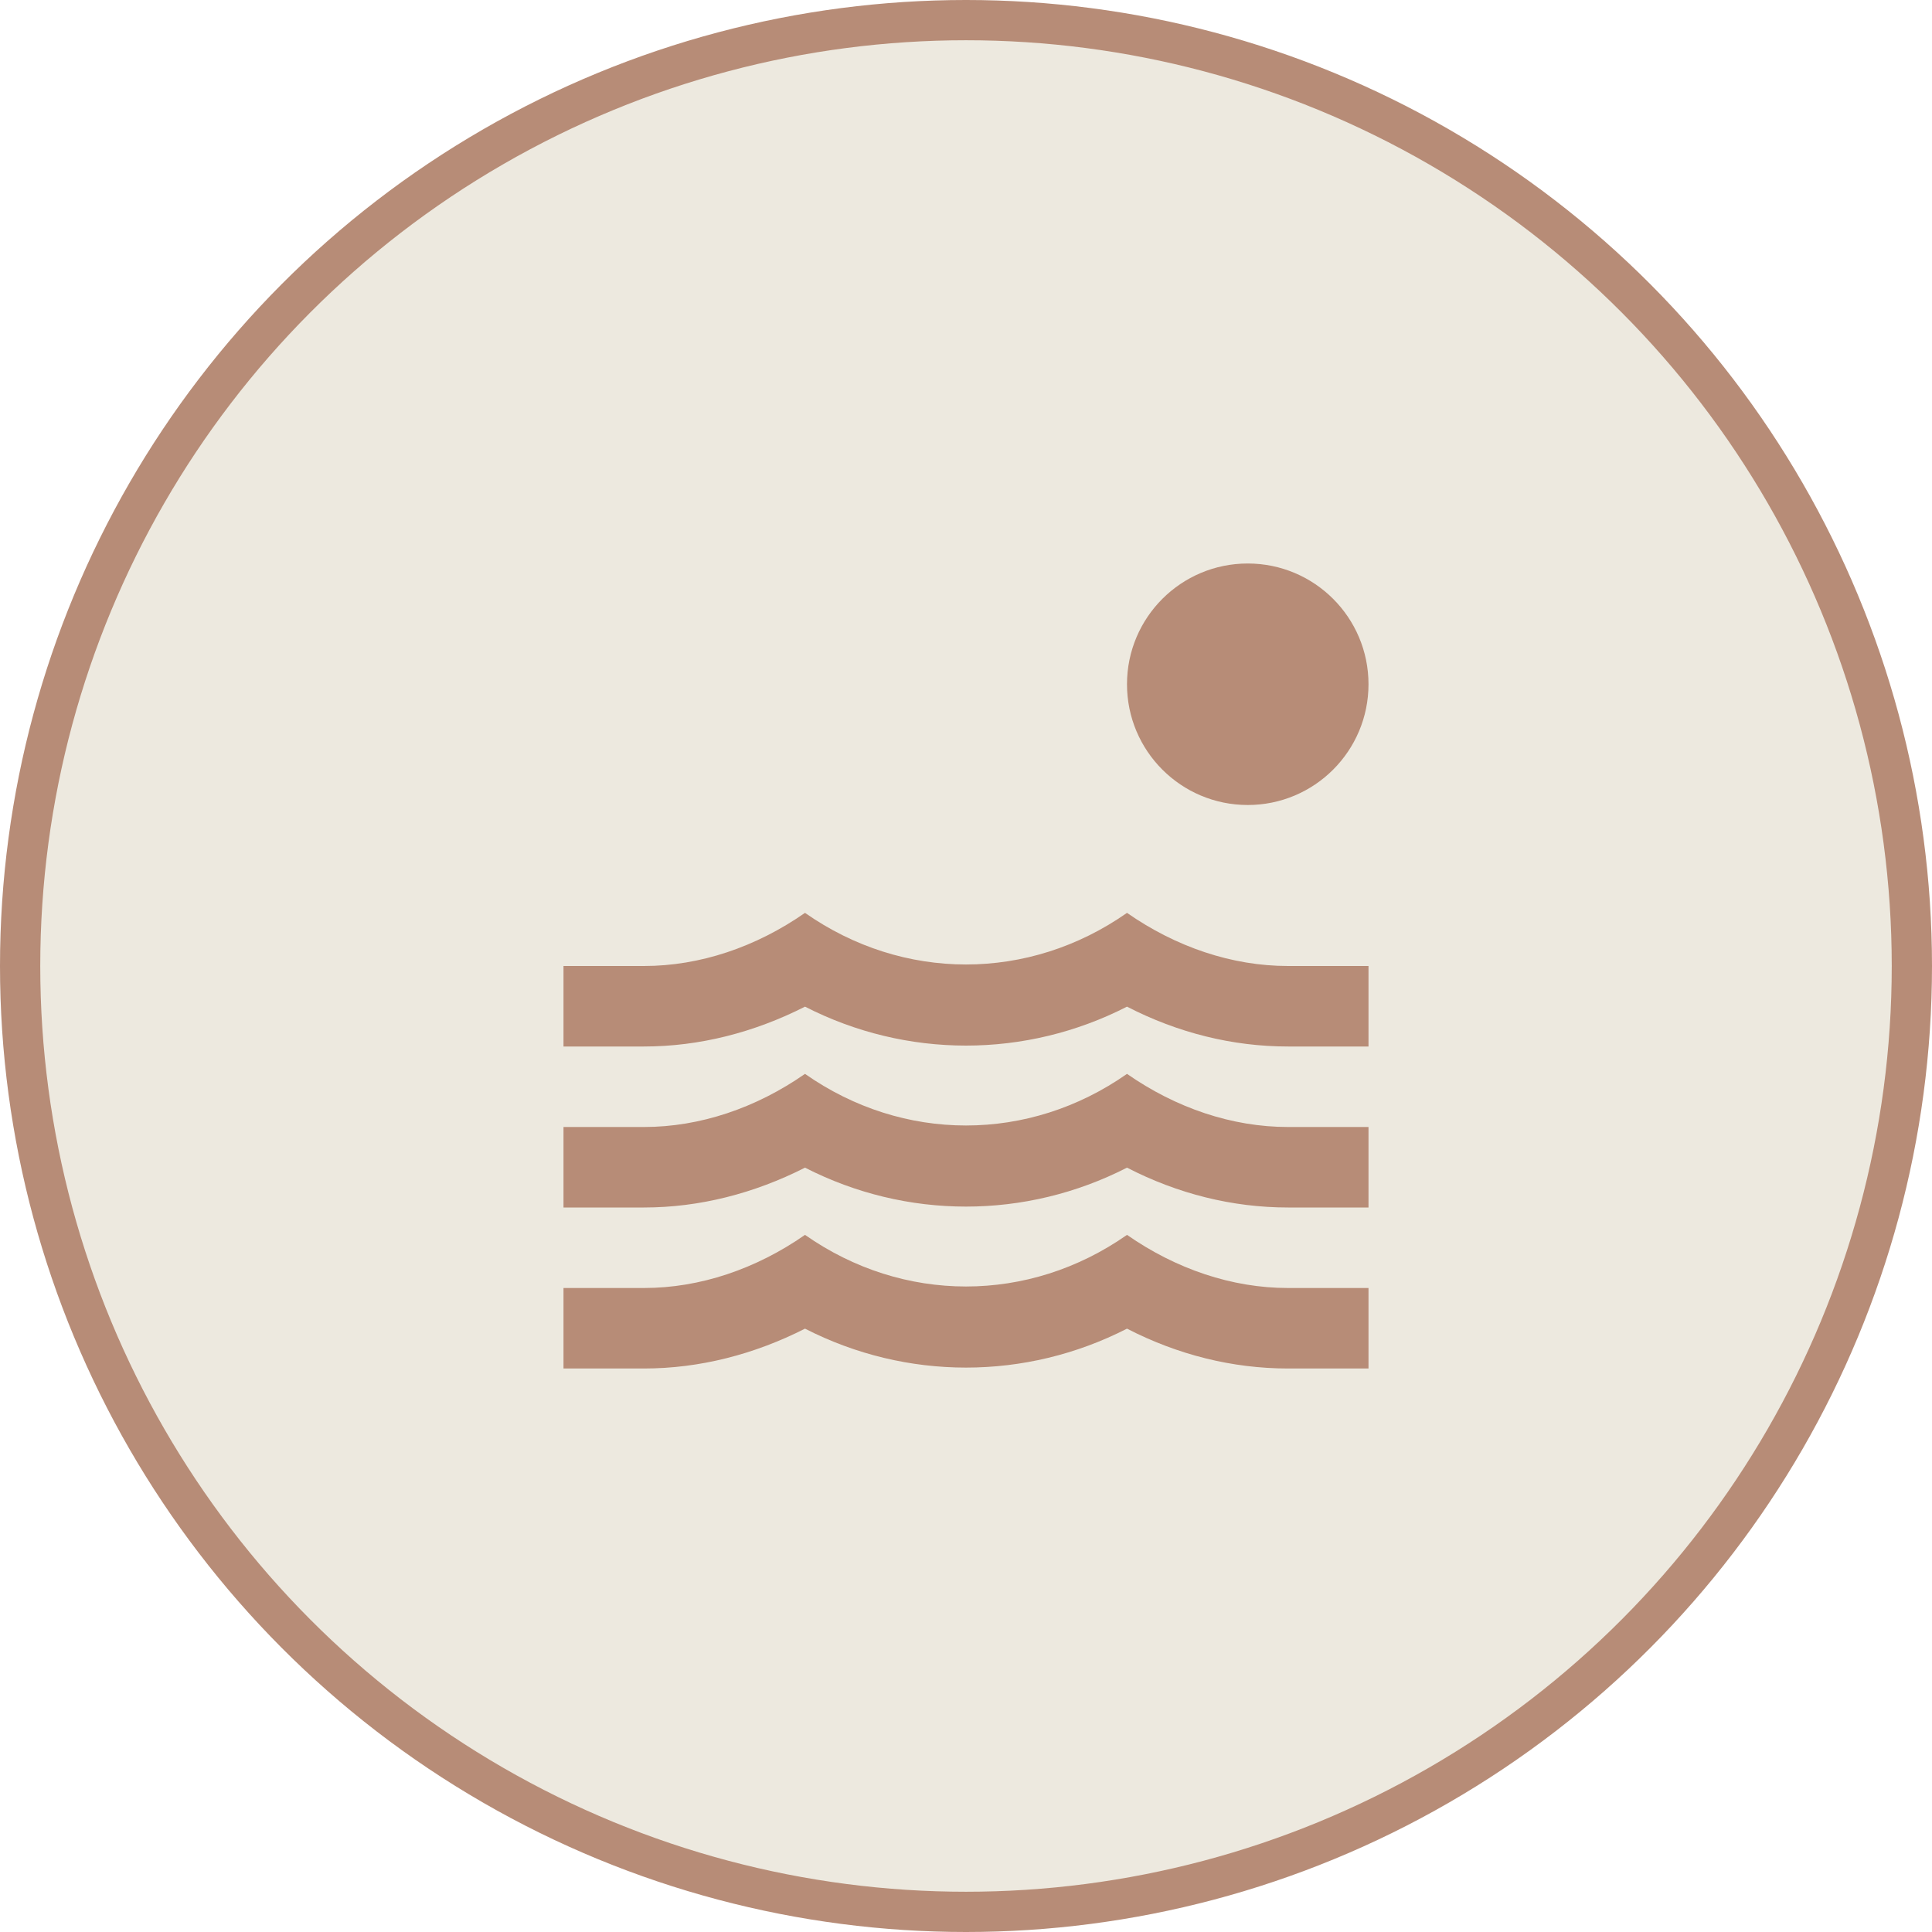
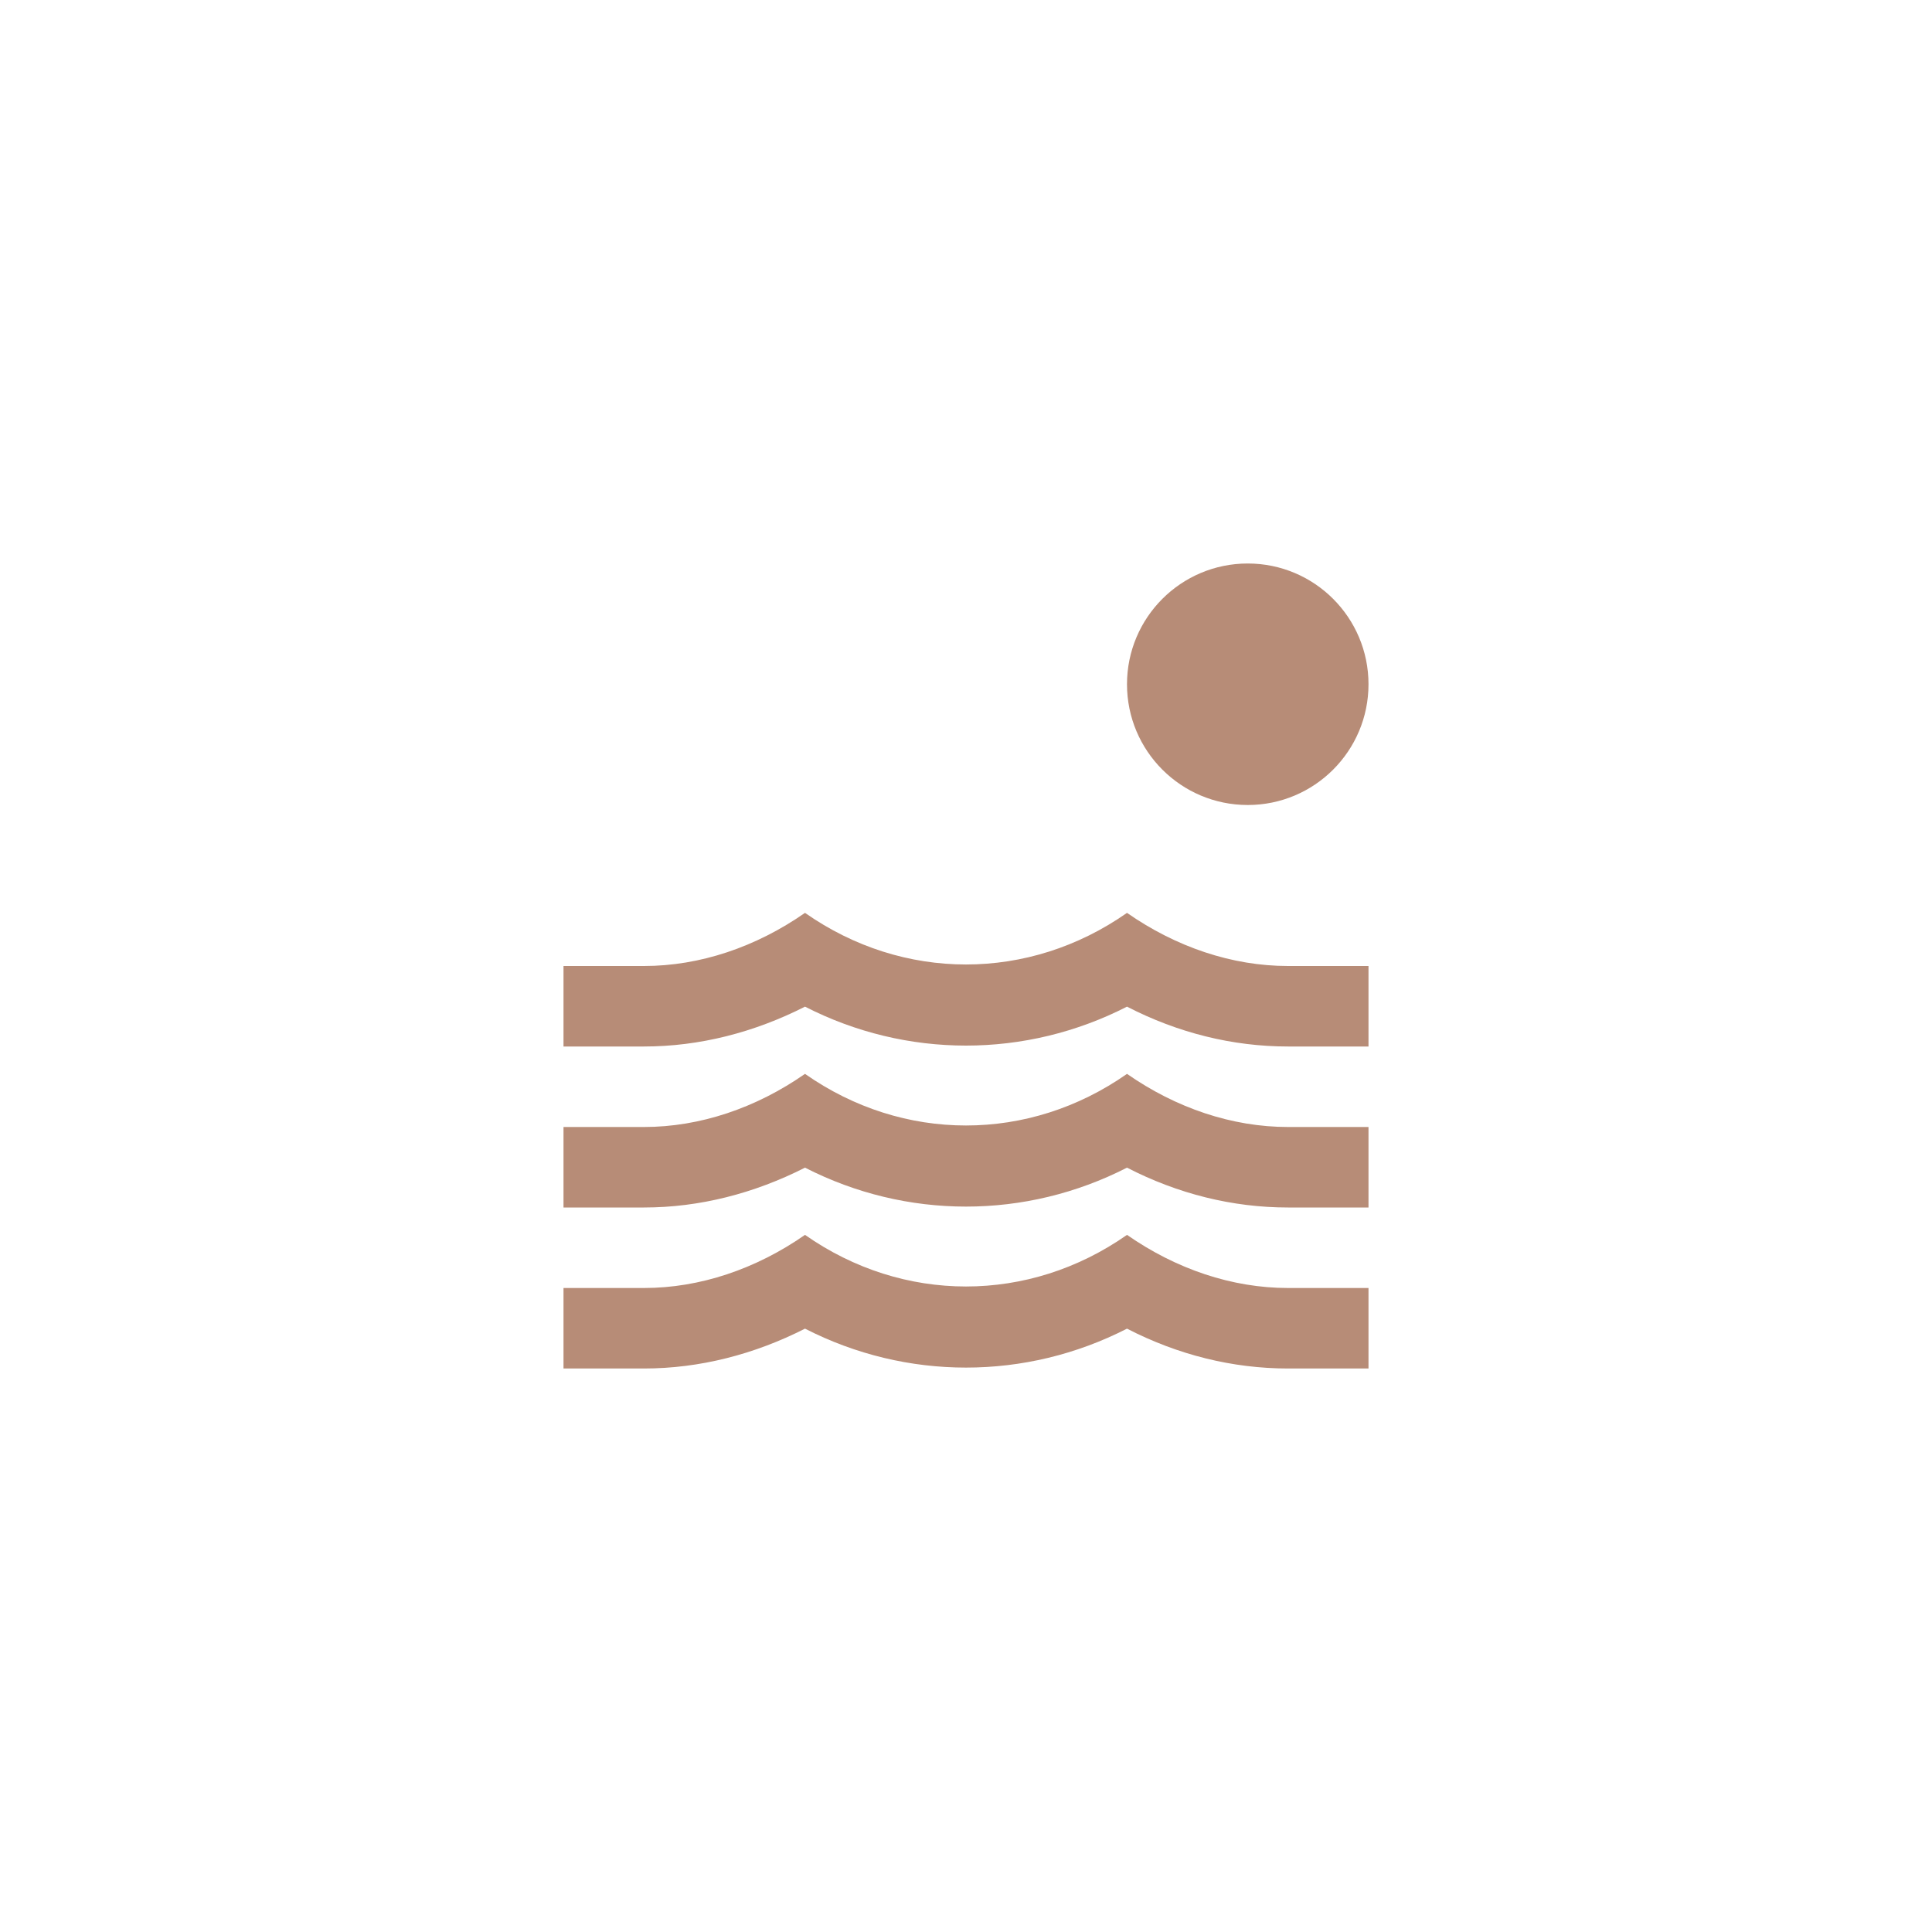
<svg xmlns="http://www.w3.org/2000/svg" width="48" height="48" viewBox="0 0 48 48" fill="none">
-   <circle cx="24" cy="24" r="23.5" fill="#E8E3D7" fill-opacity="0.8" stroke="#B78C77" />
  <path fill-rule="evenodd" clip-rule="evenodd" d="M31 20C32.657 20 34 18.657 34 17C34 15.343 32.657 14 31 14C29.343 14 28 15.343 28 17C28 18.657 29.343 20 31 20ZM32 24C30.61 24 29.22 23.53 28 22.68C25.56 24.39 22.44 24.39 20 22.68C18.78 23.53 17.39 24 16 24H14V26H16C17.38 26 18.74 25.65 20 25.01C22.52 26.3 25.48 26.3 28 25.01C29.26 25.66 30.62 26 32 26H34V24H32ZM28 26.68C29.22 27.53 30.61 28 32 28H34V30H32C30.62 30 29.26 29.66 28 29.01C25.48 30.3 22.52 30.3 20 29.01C18.74 29.65 17.38 30 16 30H14V28H16C17.39 28 18.78 27.53 20 26.68C22.44 28.39 25.56 28.39 28 26.68ZM28 30.68C29.22 31.53 30.61 32 32 32H34V34H32C30.62 34 29.26 33.66 28 33.01C25.48 34.3 22.52 34.3 20 33.01C18.74 33.65 17.38 34 16 34H14V32H16C17.39 32 18.78 31.53 20 30.68C22.44 32.39 25.56 32.39 28 30.68Z" fill="#B78C77" />
</svg>